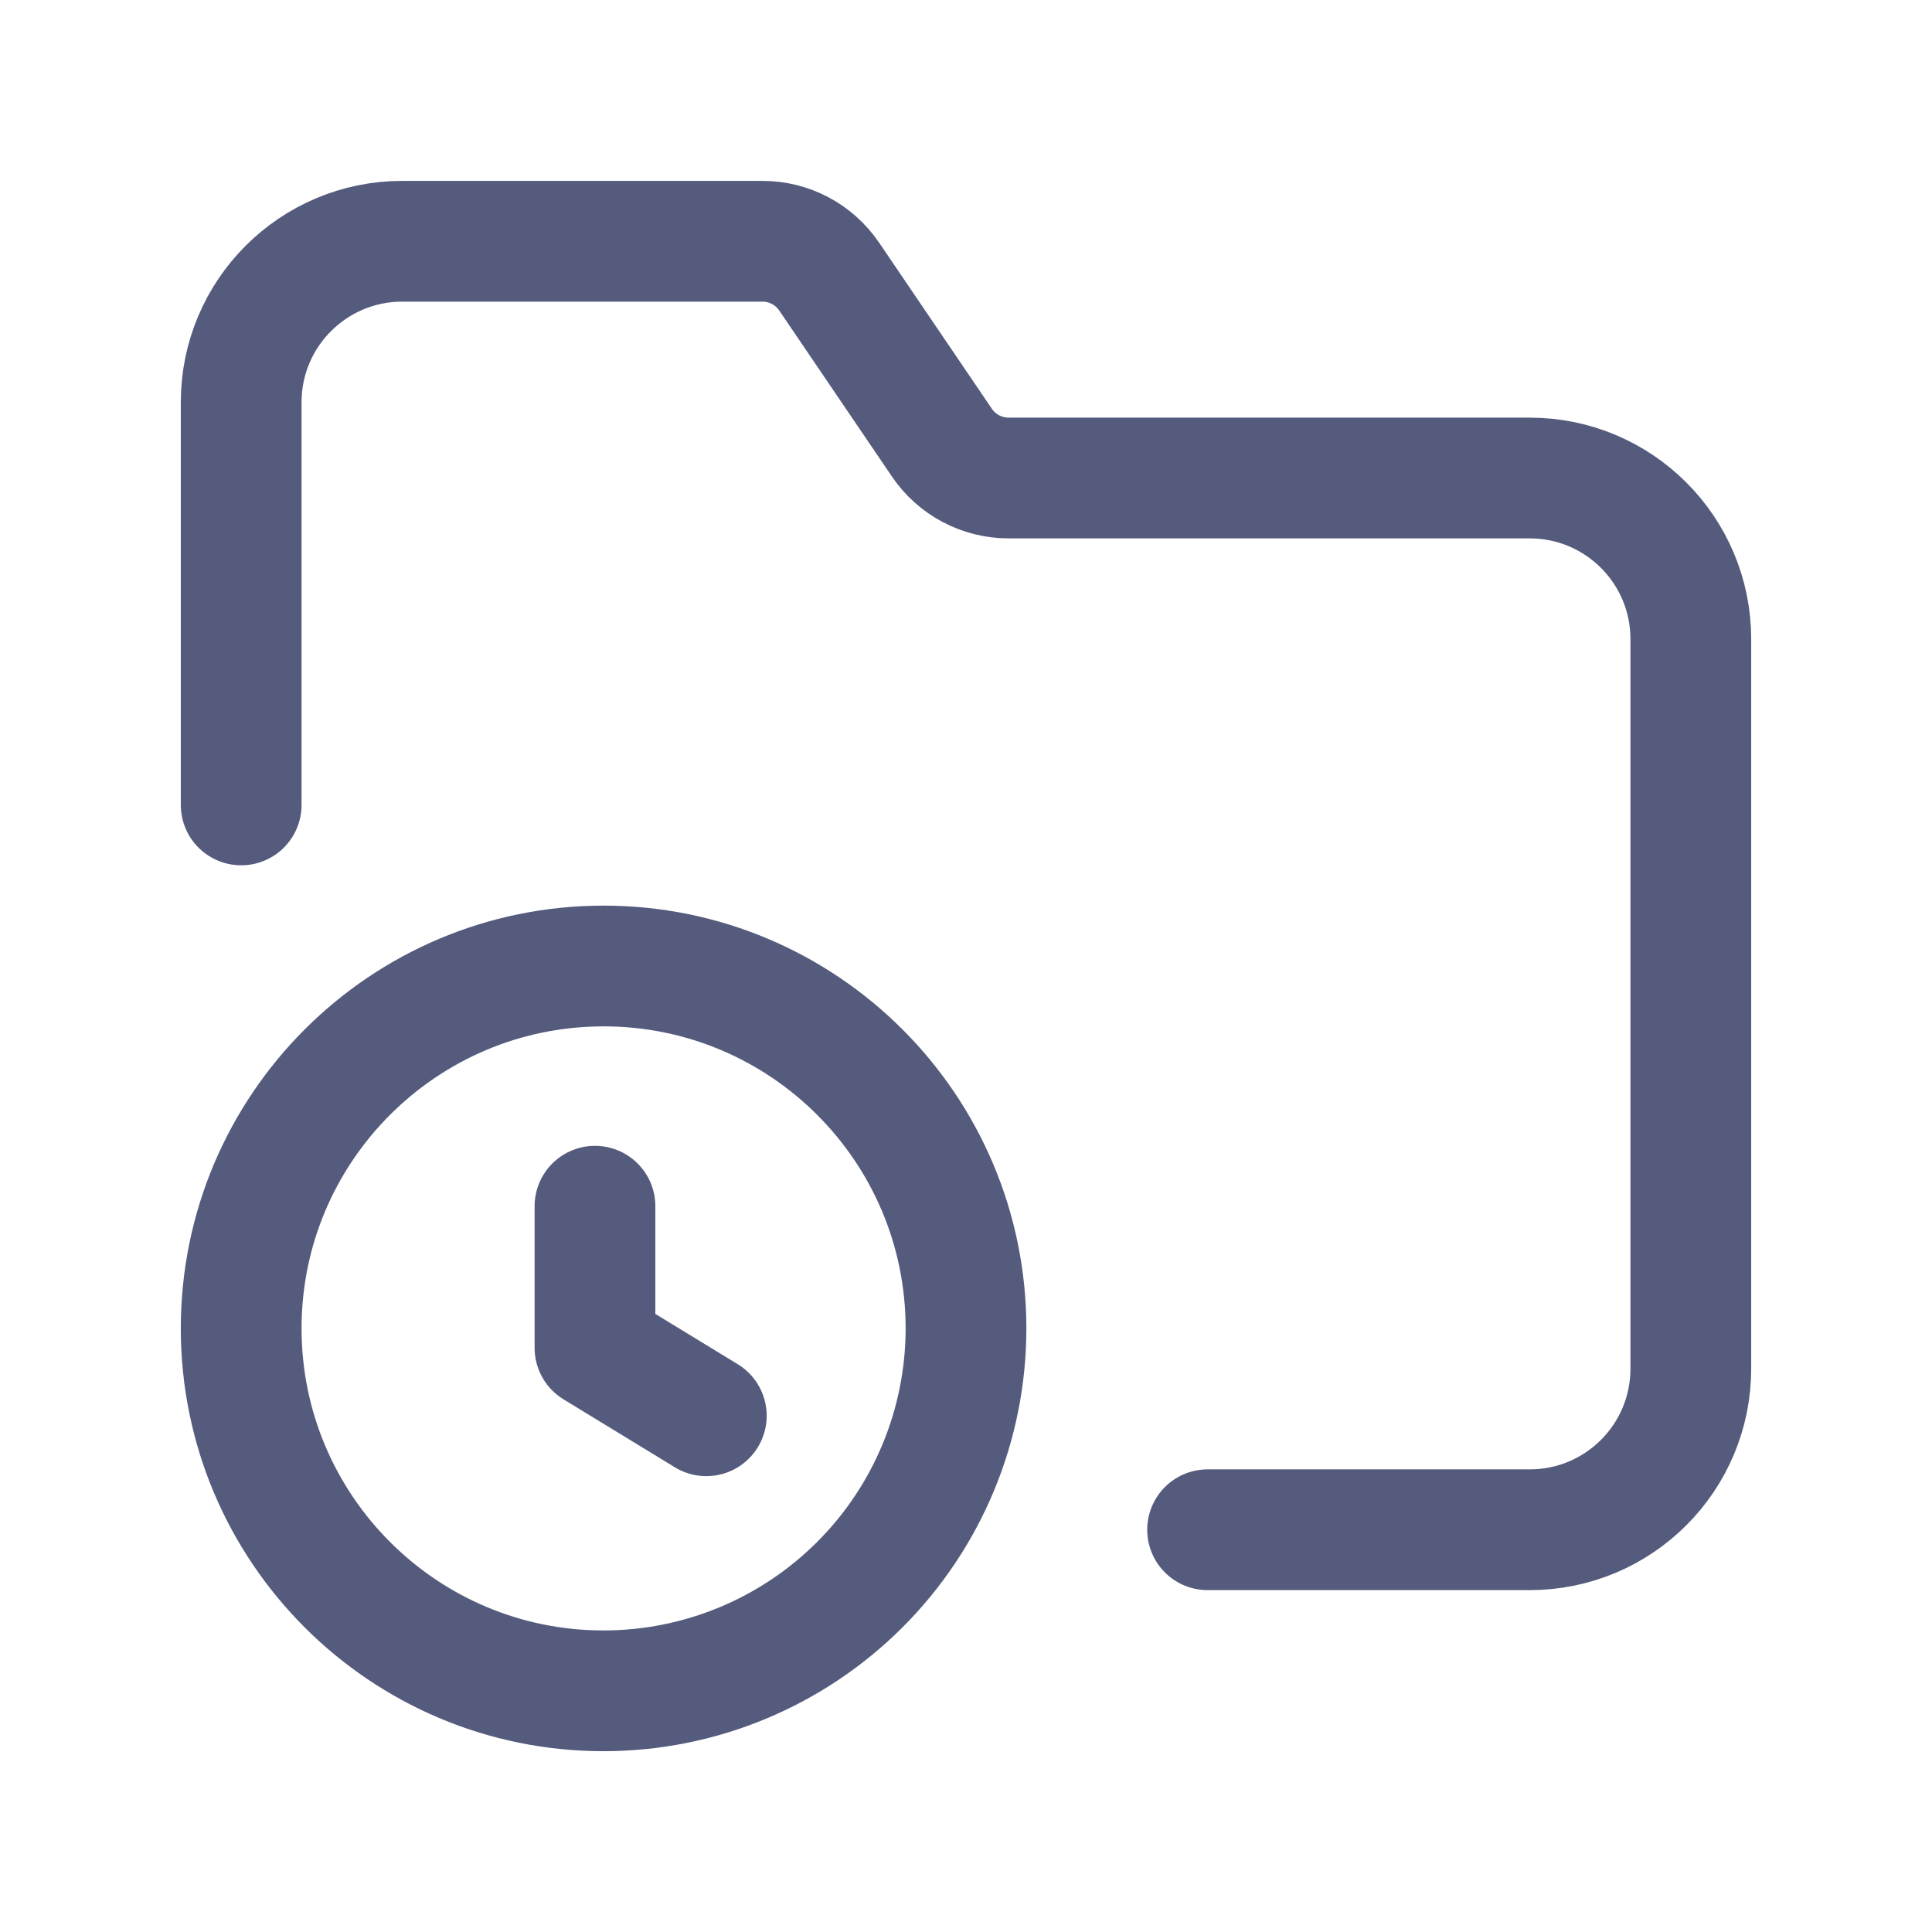
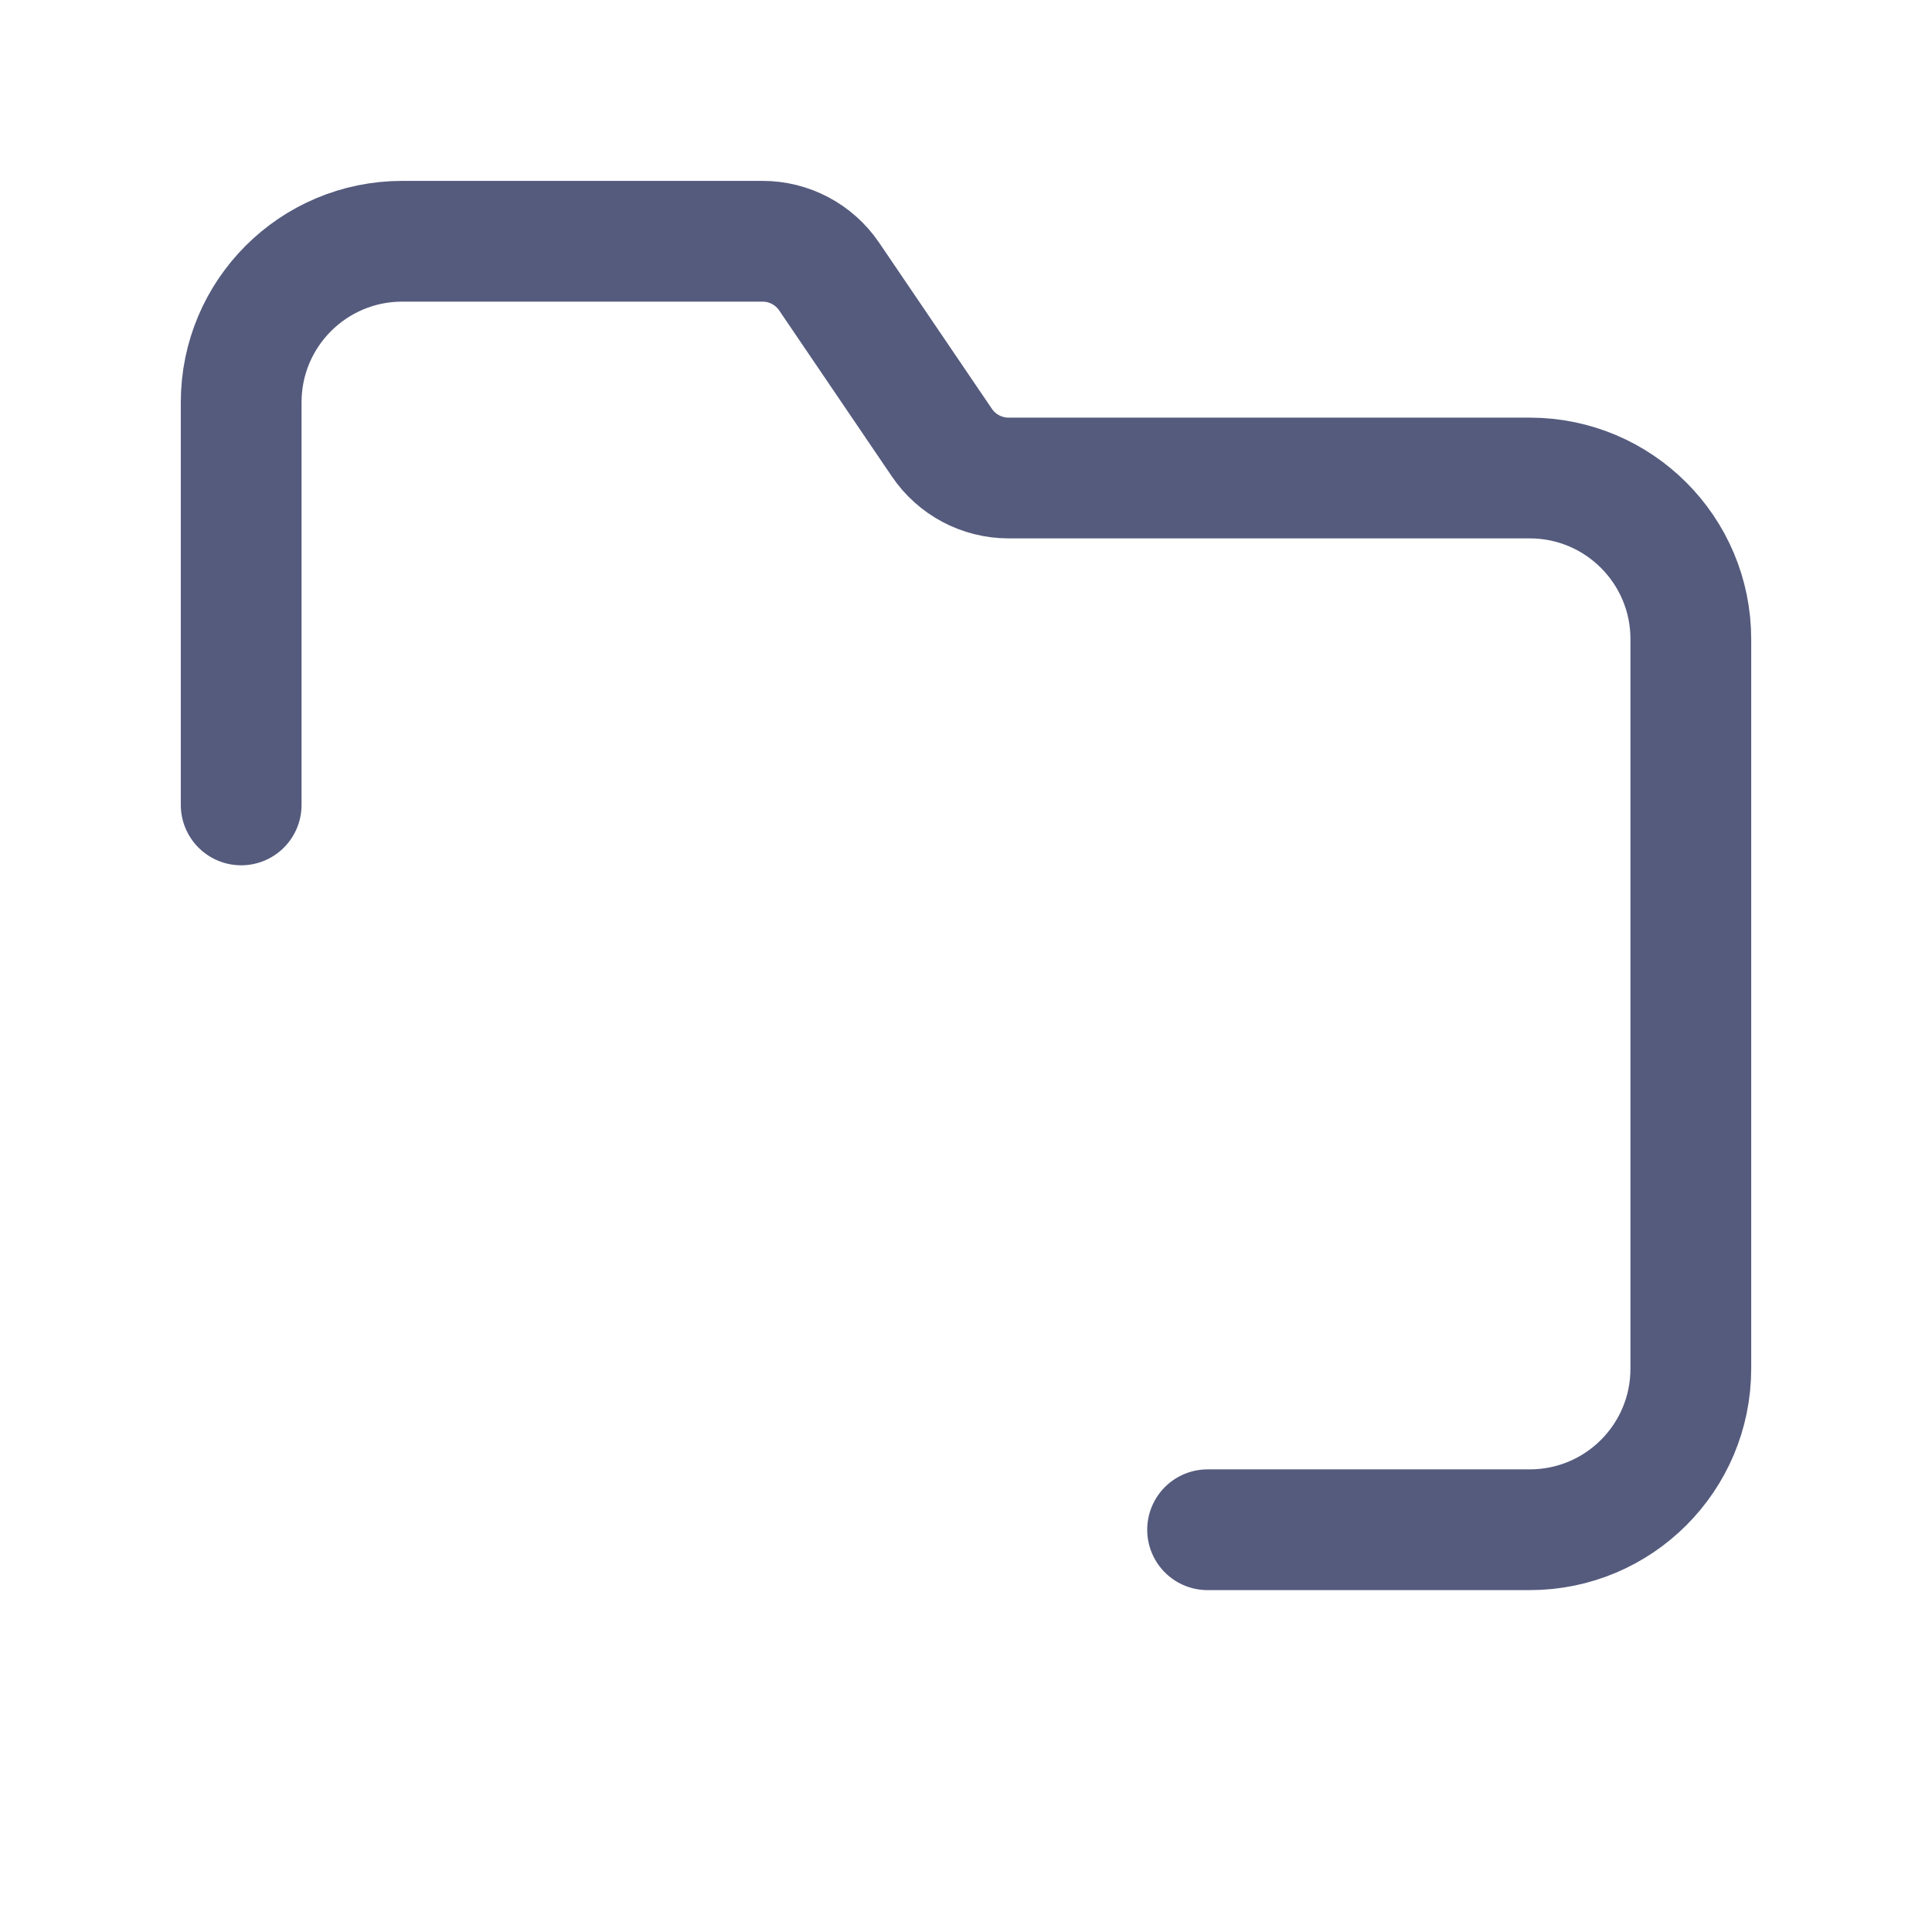
<svg xmlns="http://www.w3.org/2000/svg" width="24" height="24" viewBox="0 0 24 24" fill="none">
-   <path d="M7.498 21.004C5.012 21.004 2.996 18.988 2.996 16.502C2.996 14.016 5.012 12 7.498 12C9.984 12 12 14.016 12 16.502C12 17.696 11.526 18.841 10.681 19.685C9.837 20.529 8.692 21.004 7.498 21.004" stroke="#555B7D" stroke-width="1.5" stroke-linecap="round" stroke-linejoin="round" />
-   <path d="M7.391 14.984V16.743L8.774 17.587" stroke="#555B7D" stroke-width="1.5" stroke-linecap="round" stroke-linejoin="round" />
  <path d="M15.001 19.003H19.003C20.108 19.003 21.004 18.108 21.004 17.002V7.939C21.004 6.834 20.108 5.938 19.003 5.938H12.529C12.197 5.938 11.886 5.773 11.7 5.498L10.299 3.434C10.112 3.16 9.802 2.996 9.47 2.997H4.997C3.892 2.997 2.996 3.892 2.996 4.997V9.999" stroke="#555B7D" stroke-width="1.5" stroke-linecap="round" stroke-linejoin="round" />
</svg>